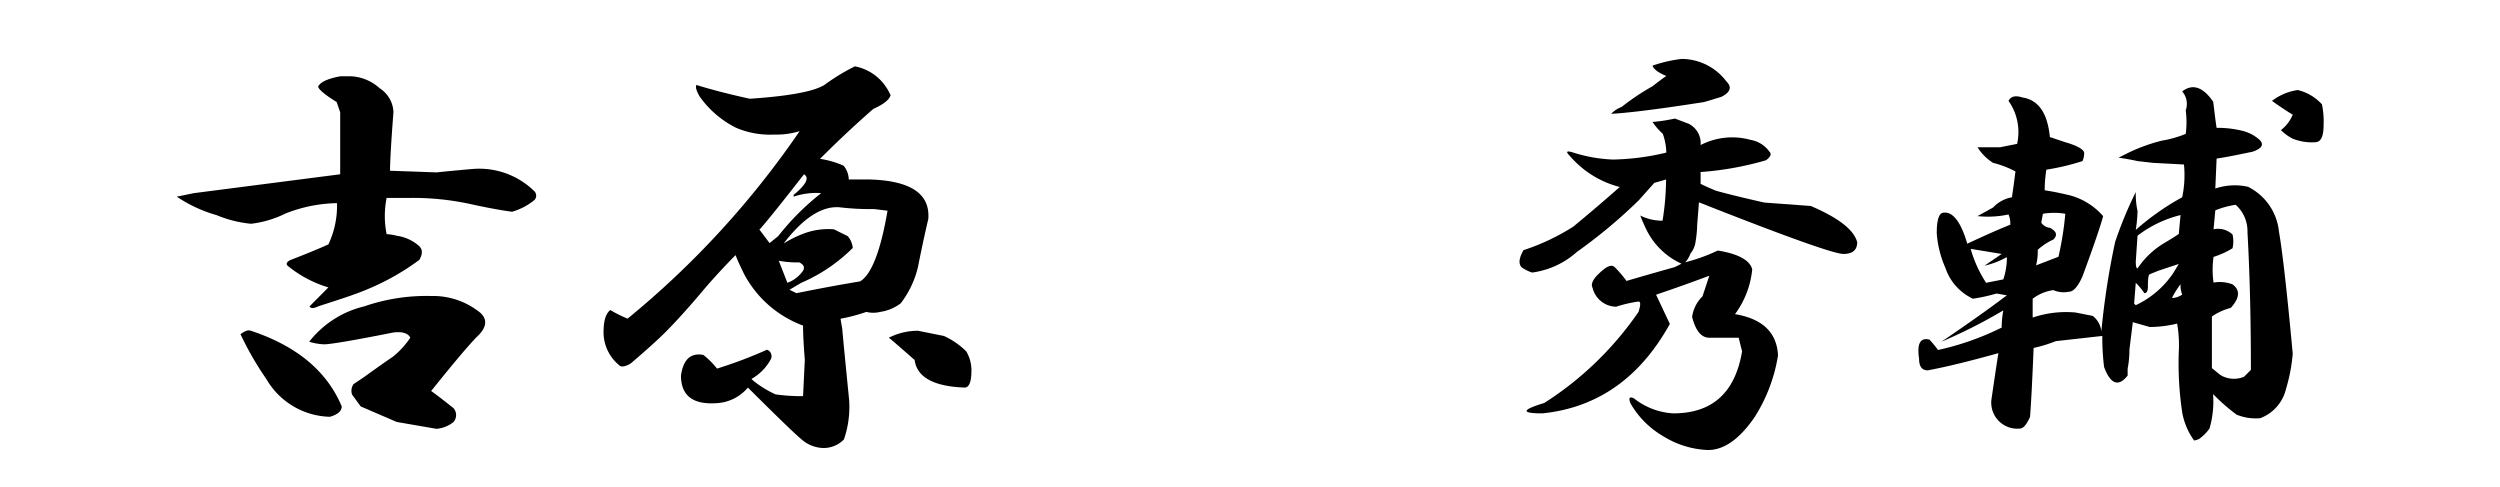
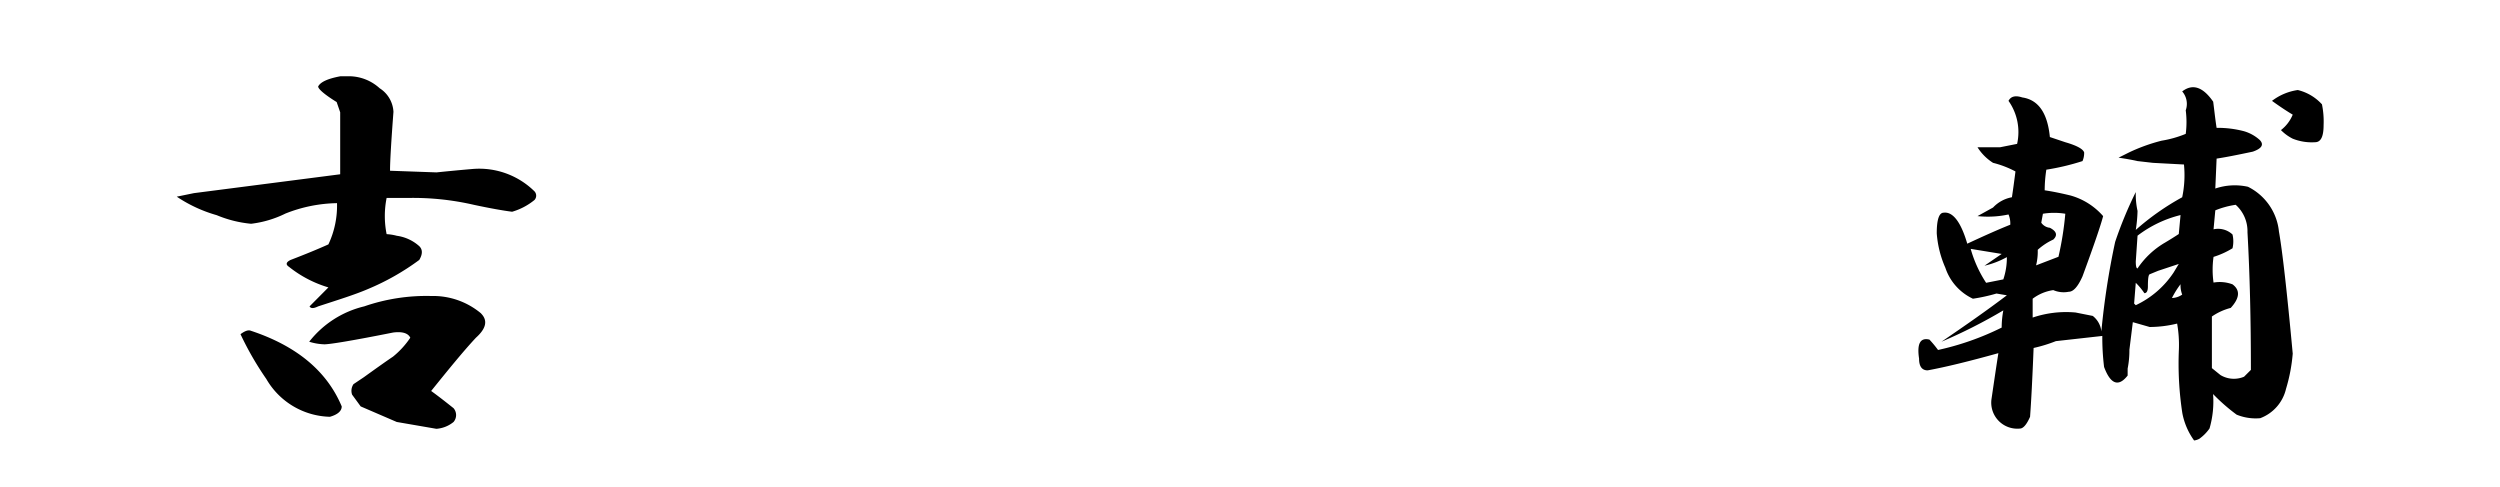
<svg xmlns="http://www.w3.org/2000/svg" id="レイヤー_1" data-name="レイヤー 1" viewBox="0 0 212.16 41.29">
  <path d="M32.22,7.49a2.52,2.52,0,0,1,1.17,2c-.19,2.54-.29,4.19-.29,5l3.94.14c.88-.09,1.9-.19,3.07-.29a6.68,6.68,0,0,1,5.25,1.9.54.54,0,0,1,0,.73,5.33,5.33,0,0,1-1.9,1c-.78-.1-1.85-.29-3.21-.58a23,23,0,0,0-5.69-.59H32.81a7.82,7.82,0,0,0,0,3.07,4.4,4.4,0,0,1,.87.14,3.58,3.58,0,0,1,1.9.88q.44.43,0,1.17a20.75,20.75,0,0,1-4.38,2.48C30.13,25,28.72,25.44,27,26c-.39.19-.63.19-.73,0l1.6-1.61a9.83,9.83,0,0,1-3.35-1.75c-.29-.19-.25-.39.14-.58q1.9-.73,3.21-1.32a7.7,7.7,0,0,0,.73-3.5,12.34,12.34,0,0,0-4.37.88,9,9,0,0,1-2.92.87,10,10,0,0,1-2.92-.73A11.9,11.9,0,0,1,15,16.69l1.46-.3,12.41-1.6V9.53l-.3-.87C27.5,8,27,7.54,27,7.34c.19-.38.82-.67,1.9-.87h.73A3.88,3.88,0,0,1,32.22,7.49ZM29,34.49c0,.39-.34.69-1,.88a6.41,6.41,0,0,1-5.4-3.21,26.33,26.33,0,0,1-2.19-3.8c.39-.29.68-.38.88-.29Q27.12,30,29,34.49Zm11.83-7.88c.58.59.43,1.27-.44,2.05-1,1.07-2.24,2.58-3.8,4.52.68.49,1.32,1,1.9,1.46a.9.9,0,0,1,0,1.17,2.58,2.58,0,0,1-1.46.58l-3.36-.58-3.06-1.32-.73-1A1,1,0,0,1,30,32.6l.88-.59c1.07-.77,1.9-1.36,2.48-1.75a7.31,7.31,0,0,0,1.46-1.6c-.19-.39-.68-.54-1.46-.44-3.41.68-5.35,1-5.84,1A4.75,4.75,0,0,1,26.24,29,8.41,8.41,0,0,1,30.91,26a16.14,16.14,0,0,1,5.69-.88A6.33,6.33,0,0,1,40.84,26.61Z" />
-   <path d="M75.43,7.78l.15.29c-.1.39-.59.78-1.46,1.17q-2.19,1.9-4.53,4.24a7.83,7.83,0,0,1,2,.58,1.9,1.9,0,0,1,.44,1.17h1.75c3.51.1,5.16,1.21,5,3.35-.3,1.27-.59,2.63-.88,4.09a8.17,8.17,0,0,1-1.46,3.07,3.77,3.77,0,0,1-1.75.73,2.41,2.41,0,0,1-1.17,0,15.13,15.13,0,0,1-2.19.58l.15.88c0,.09.19,2.09.58,6a8.45,8.45,0,0,1-.44,3.36,2.4,2.4,0,0,1-1.75.73A2.92,2.92,0,0,1,68,37.27q-.88-.74-4.53-4.38A3.71,3.71,0,0,1,61,34.2q-3.21.3-3.21-2.33c.19-1.36.82-1.95,1.9-1.75a7,7,0,0,1,1.16,1.16,38.28,38.28,0,0,0,4.24-1.6.58.58,0,0,1,.29.87,4.22,4.22,0,0,1-1.61,1.61l.15.14a8.63,8.63,0,0,0,1.9,1.17,16.19,16.19,0,0,0,2.33.15l.15-3.07c-.1-1.26-.15-2.23-.15-2.92a9.31,9.31,0,0,1-5-4.37c-.29-.59-.54-1.12-.73-1.61Q60.69,23.41,59.37,25c-1.16,1.36-2.14,2.43-2.92,3.21-.58.58-1.55,1.46-2.92,2.63-.48.29-.82.34-1,.14a3.61,3.61,0,0,1-1.31-2.77c0-1,.19-1.61.58-1.9a10,10,0,0,0,1.46.73,75.71,75.71,0,0,0,14.6-15.91,6.83,6.83,0,0,1-2.19.29,7.28,7.28,0,0,1-3.21-.58,8.36,8.36,0,0,1-3.07-2.63c-.29-.49-.39-.82-.29-1q1.89.59,4.53,1.17c3-.2,5-.54,6-1l.29-.14a17.26,17.26,0,0,1,2.63-1.61A4.11,4.11,0,0,1,75.43,7.78Zm-11,11.68.88,1.17.73-.59a21.6,21.6,0,0,1,3.65-3.65,5.94,5.94,0,0,0-2.34.3v-.15c1.07-.88,1.36-1.46.88-1.75Q65.51,18.29,64.48,19.46ZM66.82,24a2.74,2.74,0,0,0,1.31-1c.19-.29.1-.53-.29-.73a8.85,8.85,0,0,1-1.75-.14Zm-.29-3.35A9.47,9.47,0,0,1,68,19.9a6,6,0,0,1,2.77-.44l1.17.58a1.8,1.8,0,0,1,.43,1A14,14,0,0,1,68,24l-1,.59.59.29q2.91-.59,5.4-1,1.45-.87,2.33-6l-1.16-.14a21.43,21.43,0,0,1-2.92-.15Q69,17.42,66.53,20.63ZM80.1,28.51A6.45,6.45,0,0,1,82,29.82a3.12,3.12,0,0,1,.44,1.61c0,1-.2,1.46-.59,1.46q-3.94-.15-4.23-2.34c-1-.87-1.7-1.5-2.19-1.89a5.46,5.46,0,0,1,2.48-.59Z" />
-   <path d="M144.32,12.31a5.84,5.84,0,0,1,4.24-.44,2.47,2.47,0,0,1,1.6,1c.2.2.1.44-.29.73a26.49,26.49,0,0,1-5.55,1v1c.39.2.83.39,1.32.59.68.19,2,.53,4.09,1l3.94.29c2.33,1,3.65,2,3.94,3.07q0,1-1.17,1t-12.26-4.38l-.15,1.9a10.07,10.07,0,0,1-.14,1.46,2,2,0,0,1-.44,1,1.9,1.9,0,0,1-.44.73,15,15,0,0,0,2.77-1c1.76.29,2.73.83,2.92,1.6a7.61,7.61,0,0,1-1.46,3.8c2.34.39,3.55,1.56,3.65,3.5a13.75,13.75,0,0,1-2,5.26c-1.27,1.84-2.58,2.77-3.94,2.77a7.73,7.73,0,0,1-3.8-1.17,7.59,7.59,0,0,1-2.77-2.77c-.2-.49-.1-.63.29-.44A5.87,5.87,0,0,0,142,35.08c3.31,0,5.25-1.75,5.84-5.26l-.29-1.16h-2.49c-.68,0-1.16-.59-1.46-1.76a3,3,0,0,1,.88-1.75l.58-1.75q-2.33.87-4.52,1.61l1.17,2.48q-3.8,6.86-10.8,7.59c-1.85,0-1.81-.29.14-.88a27.85,27.85,0,0,0,8-7.73c.19-.59.19-.88,0-.88a10.78,10.78,0,0,0-1.9.44,2.1,2.1,0,0,1-2-1.61c-.2-.38.14-.92,1-1.6.39-.29.68-.34.88-.15a9.84,9.84,0,0,1,1,1.17c1-.29,2.33-.68,4.09-1.17l.58-.29a6.17,6.17,0,0,1-2.92-2.77,14,14,0,0,1-.58-1.32,4.17,4.17,0,0,0,1.89.44,22.46,22.46,0,0,0,.3-3.5l-1,.29L139.07,17a43.54,43.54,0,0,1-5.25,4.38,7.07,7.07,0,0,1-3.8,1.75,3.31,3.31,0,0,1-.88-.44c-.29-.29-.24-.78.15-1.46a18.72,18.72,0,0,0,4.23-2c1.07-.88,2.39-2,3.94-3.36a8.29,8.29,0,0,1-4.23-2.63c-.39-.38-.29-.48.29-.29a12.76,12.76,0,0,0,3.36.59,20.84,20.84,0,0,0,4.53-.59,5,5,0,0,0-.3-1.6,5.11,5.11,0,0,1-.87-1,14.47,14.47,0,0,0,1.9-.29l1.16.44A1.84,1.84,0,0,1,144.32,12.31Zm2.19-5.4c.49.49.34.92-.43,1.31l-1.46.44q-5.55.87-7.89,1a2.31,2.31,0,0,1,.88-.58,20.23,20.23,0,0,1,2.63-1.76q.72-.57,1.17-.87c-.69-.29-1.08-.58-1.17-.88A11.67,11.67,0,0,1,142.72,5,4.78,4.78,0,0,1,146.51,6.91Z" />
  <path d="M188.11,10.85a8.71,8.71,0,0,1,2.34.29,3.42,3.42,0,0,1,1.31.73c.39.39.2.73-.58,1-1.36.29-2.39.49-3.07.59L188,16a5.15,5.15,0,0,1,2.77-.15,4.77,4.77,0,0,1,2.63,3.8q.44,2.48,1.17,10.36A14.25,14.25,0,0,1,194,33a3.51,3.51,0,0,1-2.19,2.49,4.29,4.29,0,0,1-2-.3,15.87,15.87,0,0,1-2-1.75,8.22,8.22,0,0,1-.3,2.92,3.65,3.65,0,0,1-.87.88,1.24,1.24,0,0,1-.44.14,5.79,5.79,0,0,1-1-2.33,27.65,27.65,0,0,1-.29-5.4,10.44,10.44,0,0,0-.15-2.19,9.84,9.84,0,0,1-2.33.29L181,27.34l-.29,2.34a7.91,7.91,0,0,1-.15,1.6v.59c-.78,1-1.46.73-2-.73a20.87,20.87,0,0,1-.15-2.63l-3.94.44a12.43,12.43,0,0,1-1.89.58q-.15,3.8-.3,5.84-.44,1-.87,1A2.21,2.21,0,0,1,169,33.91c.2-1.36.39-2.67.59-3.94-2.44.68-4.43,1.17-6,1.46-.49,0-.73-.34-.73-1-.19-1.27.1-1.8.88-1.61a9.65,9.65,0,0,1,.73.88,23.33,23.33,0,0,0,5.4-1.9,8,8,0,0,1,.14-1.46A44.1,44.1,0,0,1,164.76,29c2-1.36,3.89-2.68,5.55-3.94l-.88-.15a14.87,14.87,0,0,1-2,.44,4.45,4.45,0,0,1-2.34-2.63,8.83,8.83,0,0,1-.73-2.92c0-1.17.2-1.75.59-1.75.77-.1,1.46.78,2,2.63,1.46-.68,2.67-1.22,3.65-1.61a1.94,1.94,0,0,0-.15-.87,8.3,8.3,0,0,1-2.63.14l1.32-.73a2.9,2.9,0,0,1,1.6-.87q.15-1,.3-2.19a8.33,8.33,0,0,0-1.9-.73,4.25,4.25,0,0,1-1.32-1.32h1.9l1.46-.29a4.59,4.59,0,0,0-.73-3.65c.2-.39.59-.48,1.17-.29,1.36.2,2.14,1.31,2.34,3.36l1.31.44c1,.29,1.51.58,1.6.87a1.73,1.73,0,0,1-.14.73,20.15,20.15,0,0,1-3.07.73,11.57,11.57,0,0,0-.14,1.75c.68.1,1.41.25,2.19.44a5.72,5.72,0,0,1,2.77,1.75q-.3,1.17-1.75,5.11c-.39.88-.78,1.31-1.17,1.31a2.22,2.22,0,0,1-1.31-.14,3.8,3.8,0,0,0-1.75.73v1.6a8.85,8.85,0,0,1,3.64-.43l1.46.29a1.93,1.93,0,0,1,.73,1.31,64.71,64.71,0,0,1,1.17-7.59,34,34,0,0,1,1.75-4.23,6.65,6.65,0,0,0,.15,1.6,11.78,11.78,0,0,1-.15,1.61,21.61,21.61,0,0,1,3.94-2.77,9.09,9.09,0,0,0,.15-2.78l-2.63-.14-1.31-.15c-.39-.09-.93-.19-1.61-.29l.88-.44a15,15,0,0,1,2.77-1,9.24,9.24,0,0,0,2.05-.58,7.78,7.78,0,0,0,0-2,1.61,1.61,0,0,0-.3-1.6c.88-.68,1.76-.39,2.63.87C187.92,9.39,188,10.17,188.11,10.85ZM168.55,24l1.46-.29a5.76,5.76,0,0,0,.3-1.89,7.32,7.32,0,0,1-1.9.73l1.46-1-2.63-.43A10.39,10.39,0,0,0,168.55,24Zm4.68-5.1a1,1,0,0,0,.73.43c.58.3.67.64.29,1a5.18,5.18,0,0,0-1.32.87,4.79,4.79,0,0,1-.14,1.32l1.9-.73a26.73,26.73,0,0,0,.58-3.65,5.83,5.83,0,0,0-1.9,0Zm9.05,5.4c0,.39-.1.58-.3.58a5.57,5.57,0,0,0-.73-.88l-.14,1.76.14.14a7.86,7.86,0,0,0,3.21-2.77l.44-.73-1.75.58-.73.3C182.32,23.35,182.28,23.69,182.28,24.28ZM181.4,20l-.15,2.19c0,.39.05.59.15.59a7.11,7.11,0,0,1,2.33-2.19c.49-.29.88-.54,1.17-.73l.15-1.61A9.93,9.93,0,0,0,181.4,20Zm3.79,5a2.2,2.2,0,0,1-.14-.88,7.48,7.48,0,0,0-.73,1.17A1.59,1.59,0,0,0,185.19,25ZM188,17.85l-.15,1.61a1.79,1.79,0,0,1,1.61.44,2.57,2.57,0,0,1,0,1.17,7.05,7.05,0,0,1-1.61.73,7.74,7.74,0,0,0,0,2.18,3.08,3.08,0,0,1,1.61.15q1,.74-.15,2a5,5,0,0,0-1.6.73v4.38l.73.59a2.21,2.21,0,0,0,2,.14l.58-.58c0-4.18-.09-8.08-.29-11.68a3,3,0,0,0-1-2.33A7.46,7.46,0,0,0,188,17.85Zm9.05-9a7.23,7.23,0,0,1,.14,1.76c0,1-.24,1.46-.73,1.46a4.36,4.36,0,0,1-1.89-.3,3.77,3.77,0,0,1-1-.73,3.18,3.18,0,0,0,1-1.31c-.49-.29-1.08-.68-1.76-1.17A4.71,4.71,0,0,1,195,7.64,4.07,4.07,0,0,1,197,8.8Z" />
</svg>